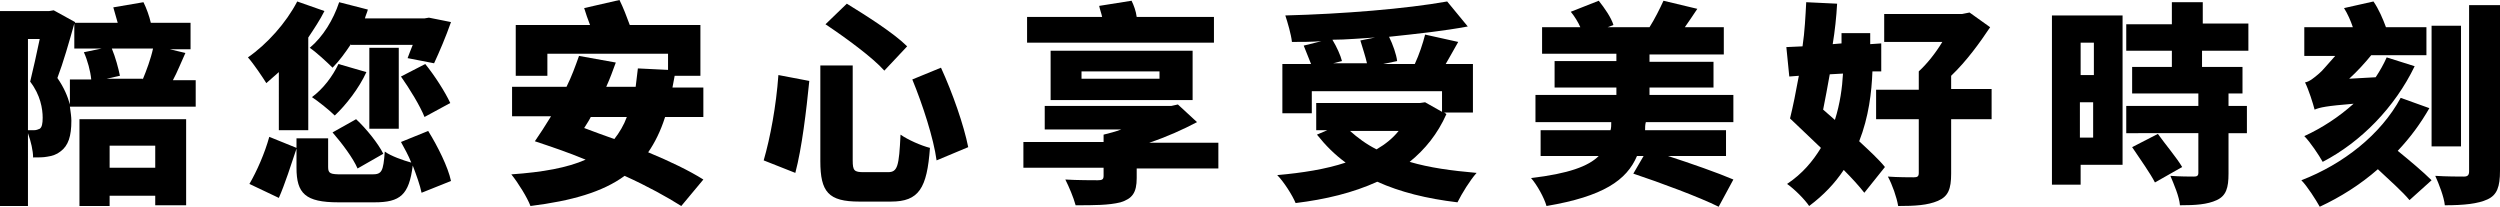
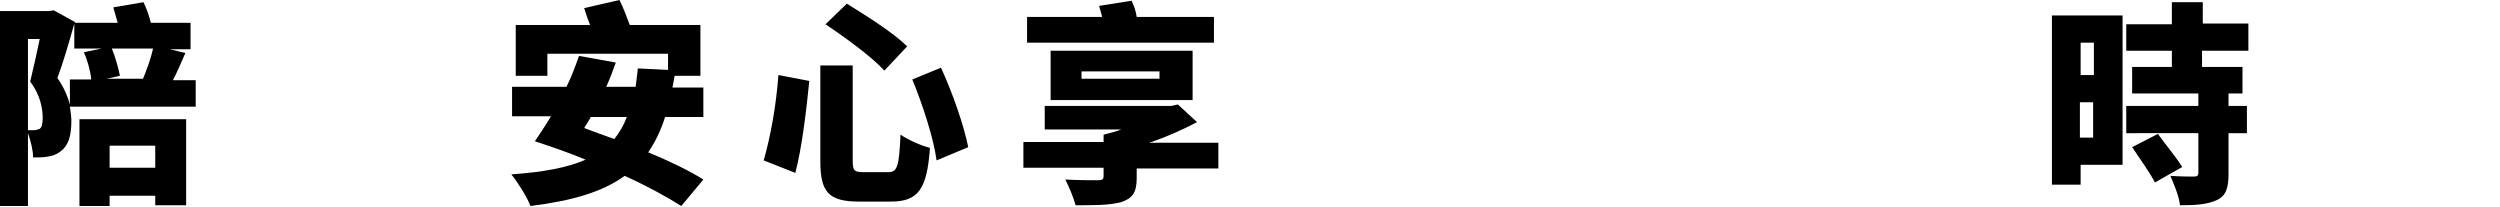
<svg xmlns="http://www.w3.org/2000/svg" version="1.1" id="分離模式" x="0px" y="0px" viewBox="0 0 339.8 28.1" style="enable-background:new 0 0 339.8 28.1;" xml:space="preserve">
  <g>
    <path d="M26.6,10.8v3.7H9.5c0.1,0.7,0.2,1.4,0.2,1.9c0,2.1-0.4,3.4-1.5,4.2c-0.5,0.4-1.1,0.6-1.8,0.7c-0.5,0.1-1.2,0.1-1.9,0.1   c0-0.9-0.3-2.2-0.7-3.3V28H0V1.5h6.7l0.6-0.1l2.9,1.6l0,0.1h5.8c-0.2-0.7-0.4-1.4-0.6-2.1l4.1-0.7c0.4,0.8,0.8,1.9,1,2.8h5.4v3.6   h-2.8l2.1,0.5c-0.6,1.3-1.1,2.6-1.7,3.7H26.6z M3.8,17.7c0.3,0,0.6,0,0.8,0c0.3,0,0.6-0.1,0.8-0.2c0.3-0.2,0.4-0.7,0.4-1.5   c0-1.2-0.3-3.1-1.7-4.9c0.4-1.6,0.9-3.9,1.3-5.8H3.8V17.7z M10.1,3.2c-0.7,2.5-1.5,5.3-2.3,7.4c0.9,1.3,1.4,2.5,1.7,3.6v-3.4h2.9   c-0.1-1.1-0.5-2.6-1-3.7l2.4-0.5h-3.7V3.2z M10.8,16.2h14.5v11.7h-4.2v-1.3h-6.2v1.4h-4.1V16.2z M19.4,10.8   c0.5-1.2,1.1-2.8,1.4-4.2h-5.6c0.5,1.2,0.9,2.7,1.1,3.7l-1.8,0.4H19.4z M14.9,19.8v3h6.2v-3H14.9z" />
-     <path d="M37.9,9.8c-0.6,0.5-1.1,1-1.7,1.5c-0.5-0.8-1.7-2.6-2.5-3.5c2.6-1.8,5.2-4.7,6.7-7.6l3.7,1.3c-0.6,1.2-1.4,2.4-2.2,3.6   v12.6h-4V9.8z M57.3,26.2c-0.2-1-0.7-2.4-1.2-3.7c-0.5,4-1.7,5-5.2,5H46c-4.5,0-5.7-1.2-5.7-4.7v-2.6c-0.7,2.1-1.6,4.9-2.4,6.7   l-4-1.9c1-1.7,2.1-4.2,2.7-6.4l3.7,1.5v-1.3h4.3v3.9c0,0.9,0.3,1,1.9,1h4.1c1.3,0,1.5-0.4,1.7-3.1c0.8,0.6,2.5,1.2,3.6,1.5   c-0.4-1-0.9-1.9-1.4-2.8l3.7-1.5c1.3,2.1,2.7,4.9,3.1,6.8L57.3,26.2z M47.7,6c-0.8,1.2-1.6,2.3-2.5,3.2c-0.7-0.7-2.2-2.1-3.1-2.7   c1.8-1.5,3.2-3.8,4-6.2l3.9,1c-0.1,0.4-0.3,0.8-0.4,1.2h8.1l0.6-0.1l3,0.6C60.6,5,59.7,7.1,59,8.6l-3.6-0.7   c0.2-0.5,0.4-1.1,0.7-1.8H47.7z M49.8,9.8c-1,2.2-2.8,4.5-4.3,5.9c-0.7-0.7-2.2-1.9-3.1-2.5c1.5-1.1,2.8-2.8,3.6-4.5L49.8,9.8z    M48.6,22.9c-0.6-1.4-2.1-3.4-3.4-4.9l3.2-1.8c1.4,1.3,3,3.3,3.7,4.7L48.6,22.9z M54.2,17.5h-4v-11h4V17.5z M57.8,8.7   c1.3,1.6,2.7,3.8,3.4,5.3l-3.5,1.9c-0.6-1.5-2-3.8-3.2-5.5L57.8,8.7z" />
    <path d="M92.6,28c-1.9-1.2-4.6-2.7-7.7-4.1c-3,2.2-7.2,3.4-12.8,4.1c-0.4-1.1-1.7-3.2-2.6-4.3c4.3-0.3,7.6-0.9,10.1-2   c-2.4-1-4.8-1.8-6.9-2.5c0.7-1,1.4-2.1,2.2-3.4h-5.3v-4H77c0.7-1.4,1.2-2.8,1.7-4.2l5,0.9c-0.4,1.1-0.8,2.2-1.3,3.3h4   c0.1-0.8,0.2-1.6,0.3-2.5l4.1,0.2V7.3H74.4v3h-4.3V3.4h10.1c-0.3-0.8-0.6-1.6-0.8-2.3L84.2,0c0.5,1,1,2.3,1.4,3.4h9.6v6.9h-3.5   c-0.1,0.6-0.2,1.1-0.3,1.6h4.2v4h-5.2c-0.6,1.9-1.4,3.5-2.3,4.8c2.9,1.2,5.6,2.5,7.5,3.7L92.6,28z M80.3,15.9   c-0.3,0.6-0.6,1-0.9,1.5c1.3,0.5,2.7,1,4.1,1.5c0.7-0.9,1.3-1.9,1.7-3H80.3z" />
    <path d="M110,11c-0.4,4-1,9.1-1.9,12.5l-4.3-1.7c0.9-3.1,1.7-7.4,2-11.6L110,11z M115.9,8.8v13c0,1.4,0.2,1.6,1.5,1.6h3.3   c1.3,0,1.5-0.8,1.7-5.1c1,0.7,2.8,1.5,4,1.8c-0.4,5.5-1.5,7.3-5.3,7.3h-4.3c-4.2,0-5.3-1.3-5.3-5.5v-13H115.9z M115.1,0.5   c2.6,1.6,6.4,4,8.2,5.8l-3.1,3.3c-1.6-1.8-5.3-4.5-8-6.3L115.1,0.5z M127.9,9.2c1.6,3.5,3.1,7.8,3.7,10.8l-4.3,1.8   c-0.4-3-1.9-7.6-3.3-11L127.9,9.2z" />
    <path d="M165.5,22.9h-11v1.3c0,2-0.6,2.8-2.2,3.3c-1.6,0.4-3.6,0.4-6.1,0.4c-0.3-1.1-0.9-2.5-1.4-3.5c1.5,0.1,4,0.1,4.4,0.1   c0.6,0,0.8-0.1,0.8-0.6v-1.1h-10.9v-3.5H150v-1h0l0,0c0.8-0.2,1.6-0.4,2.4-0.7H142v-3.2h16v0h1.2l0.9-0.2l2.6,2.4   c-1.9,1-4.1,2-6.5,2.8h9.4V22.9z M165,5.8h-25.4V2.3h10.2c-0.1-0.5-0.3-1-0.4-1.5l4.4-0.7c0.3,0.6,0.6,1.4,0.7,2.2H165V5.8z    M142.8,13.6V6.9h19.3v6.7H142.8z M147,10.7h10.6V9.7H147V10.7z" />
-     <path d="M196.6,15.5c-1.2,2.7-2.9,4.8-5,6.5c2.7,0.8,5.7,1.2,9.1,1.5c-0.9,1-2,2.8-2.6,4c-4.2-0.5-7.8-1.4-10.9-2.8   c-3.3,1.5-7,2.4-11.1,2.9c-0.4-1-1.6-2.9-2.5-3.8c3.4-0.3,6.6-0.8,9.3-1.7c-1.5-1.1-2.7-2.3-3.9-3.8l1.4-0.6h-1.5V14H193l0.7-0.1   l2.3,1.3v-2.8h-17.7v3h-4V8.7h3.9c-0.3-0.8-0.7-1.7-1-2.5l2.4-0.6c-1.4,0.1-2.7,0.1-4,0.1c-0.1-1-0.6-2.7-0.9-3.6   c7.8-0.2,16.4-0.9,22-1.9l2.8,3.4c-3.2,0.6-6.9,1-10.7,1.4c0.5,1,1,2.4,1.1,3.3L188,8.7h4.3c0.6-1.3,1.1-2.8,1.4-4l4.5,1   c-0.6,1.1-1.2,2.1-1.7,3h3.7v6.6h-3.9L196.6,15.5z M186.9,5.1c-1.9,0.1-3.9,0.3-5.8,0.3c0.6,1,1.1,2.1,1.3,2.9l-1.2,0.3h4.6   c-0.2-0.9-0.6-2.1-0.9-3.1L186.9,5.1z M183.5,17.8c1,0.9,2.2,1.8,3.6,2.5c1.2-0.7,2.2-1.5,3-2.5H183.5z" />
-     <path d="M226.7,21.2c3.1,1,6.8,2.3,8.9,3.2l-2,3.7c-2.6-1.3-8-3.3-11.6-4.5l1.4-2.4h-0.9c-1.4,3.3-4.6,5.5-12.3,6.8   c-0.3-1.1-1.3-2.9-2.1-3.8c5.1-0.6,7.8-1.6,9.2-3h-7.9v-3.5h9.5c0.1-0.3,0.1-0.7,0.1-1.1h-10.3v-3.7h11v-1h-8.4V8.3h8.4v-1h-10.1   V3.7h5.2c-0.3-0.7-0.8-1.5-1.3-2.1l3.8-1.5c0.8,1,1.7,2.3,2,3.3l-0.8,0.3h5.7c0.7-1.1,1.4-2.5,1.9-3.6l4.6,1.1   c-0.6,0.9-1.2,1.8-1.7,2.5h5.3v3.7h-10.1v1h8.7v3.5h-8.7v1h11.4v3.7h-11.9c-0.1,0.4-0.1,0.7-0.1,1.1h11v3.5H226.7z" />
-     <path d="M254.5,9.7c-0.1,2.8-0.5,6.2-1.8,9.5c1.4,1.3,2.7,2.5,3.5,3.5l-2.8,3.5c-0.7-0.9-1.7-2-2.8-3.1c-1.2,1.8-2.7,3.4-4.7,4.9   c-0.6-0.9-2-2.3-3-3c2.1-1.4,3.5-3.1,4.6-4.9c-1.5-1.4-2.9-2.8-4.2-4c0.4-1.6,0.8-3.6,1.2-5.8l-1.3,0.1l-0.4-4l2.2-0.1   c0.3-2,0.4-4.1,0.5-6l4.2,0.2c-0.1,1.8-0.3,3.7-0.6,5.5l1.2-0.1V4.5h3.9v1.5l1.5-0.1l0,3.8L254.5,9.7z M249.4,16.3   c0.7-2.2,1-4.4,1.1-6.3l-1.8,0.1c-0.3,1.7-0.6,3.3-0.9,4.8L249.4,16.3z M270.7,16.2h-5.5v7.4c0,2.1-0.4,3.1-1.8,3.7   c-1.4,0.6-3.1,0.7-5.4,0.7c-0.2-1.2-0.8-2.9-1.4-4c1.3,0.1,3.1,0.1,3.5,0.1c0.5,0,0.7-0.1,0.7-0.6v-7.3H255v-4h5.8V9.7   c1.1-1,2.3-2.5,3.2-4h-7.9V1.9h10.6l1-0.2l2.8,2c-1.4,2.1-3.2,4.6-5.3,6.6v1.8h5.5V16.2z" />
    <path d="M288.5,22.4h-5.7v2.7h-3.9v-23h9.6V22.4z M282.8,5.8v4.4h1.8V5.8H282.8z M284.5,18.7v-4.8h-1.8v4.8H284.5z M299.3,6.9v2.2   h5.5v3.6h-1.9v1.7h2.5v3.7h-2.5v5.5c0,1.9-0.3,3-1.6,3.6c-1.3,0.6-2.9,0.7-5,0.7c-0.1-1.2-0.8-2.8-1.3-4c1.2,0.1,2.8,0.1,3.2,0.1   c0.4,0,0.6-0.1,0.6-0.5v-5.4H289v-3.7h9.8v-1.7h-9V9.1h5.4V6.9H289V3.3h6.2V0.3h4.2v2.9h6.2v3.7H299.3z M293.3,18.2   c1,1.4,2.6,3.3,3.3,4.5l-3.7,2.1c-0.6-1.2-2.1-3.3-3.1-4.8L293.3,18.2z" />
-     <path d="M330.2,14.7c-1.2,2.1-2.6,4-4.3,5.8c1.6,1.3,3.5,2.9,4.6,4l-3,2.7c-0.9-1.1-2.7-2.7-4.3-4.2c-2.4,2.1-5.1,3.8-7.9,5.1   c-0.5-0.9-1.7-2.8-2.5-3.6c5.7-2.2,10.8-6.2,13.5-11.2L330.2,14.7z M328.2,9c-2.7,5.6-7.3,10.3-12.5,13c-0.5-0.9-1.7-2.7-2.5-3.5   c2.4-1.1,4.7-2.6,6.7-4.4c-3.7,0.3-4.6,0.5-5.3,0.8c-0.2-0.8-0.8-2.7-1.3-3.7c0.6-0.1,1.2-0.6,1.9-1.2c0.4-0.3,1.2-1.3,2.2-2.4   h-4.2V3.7h6.6c-0.3-0.9-0.7-1.8-1.2-2.6l4-0.9c0.7,1,1.3,2.4,1.7,3.5h5.5v3.8h-7.5c-0.9,1.1-1.9,2.2-3,3.2l3.6-0.2   c0.6-0.9,1.1-1.8,1.5-2.7L328.2,9z M334.5,19.9h-4V3.5h4V19.9z M339.8,0.7v22.5c0,2.2-0.4,3.3-1.7,3.9c-1.3,0.6-3.2,0.8-5.8,0.8   c-0.1-1.1-0.8-2.9-1.3-4c1.5,0.1,3.3,0.1,3.9,0.1c0.5,0,0.7-0.2,0.7-0.7V0.7H339.8z" />
  </g>
</svg>